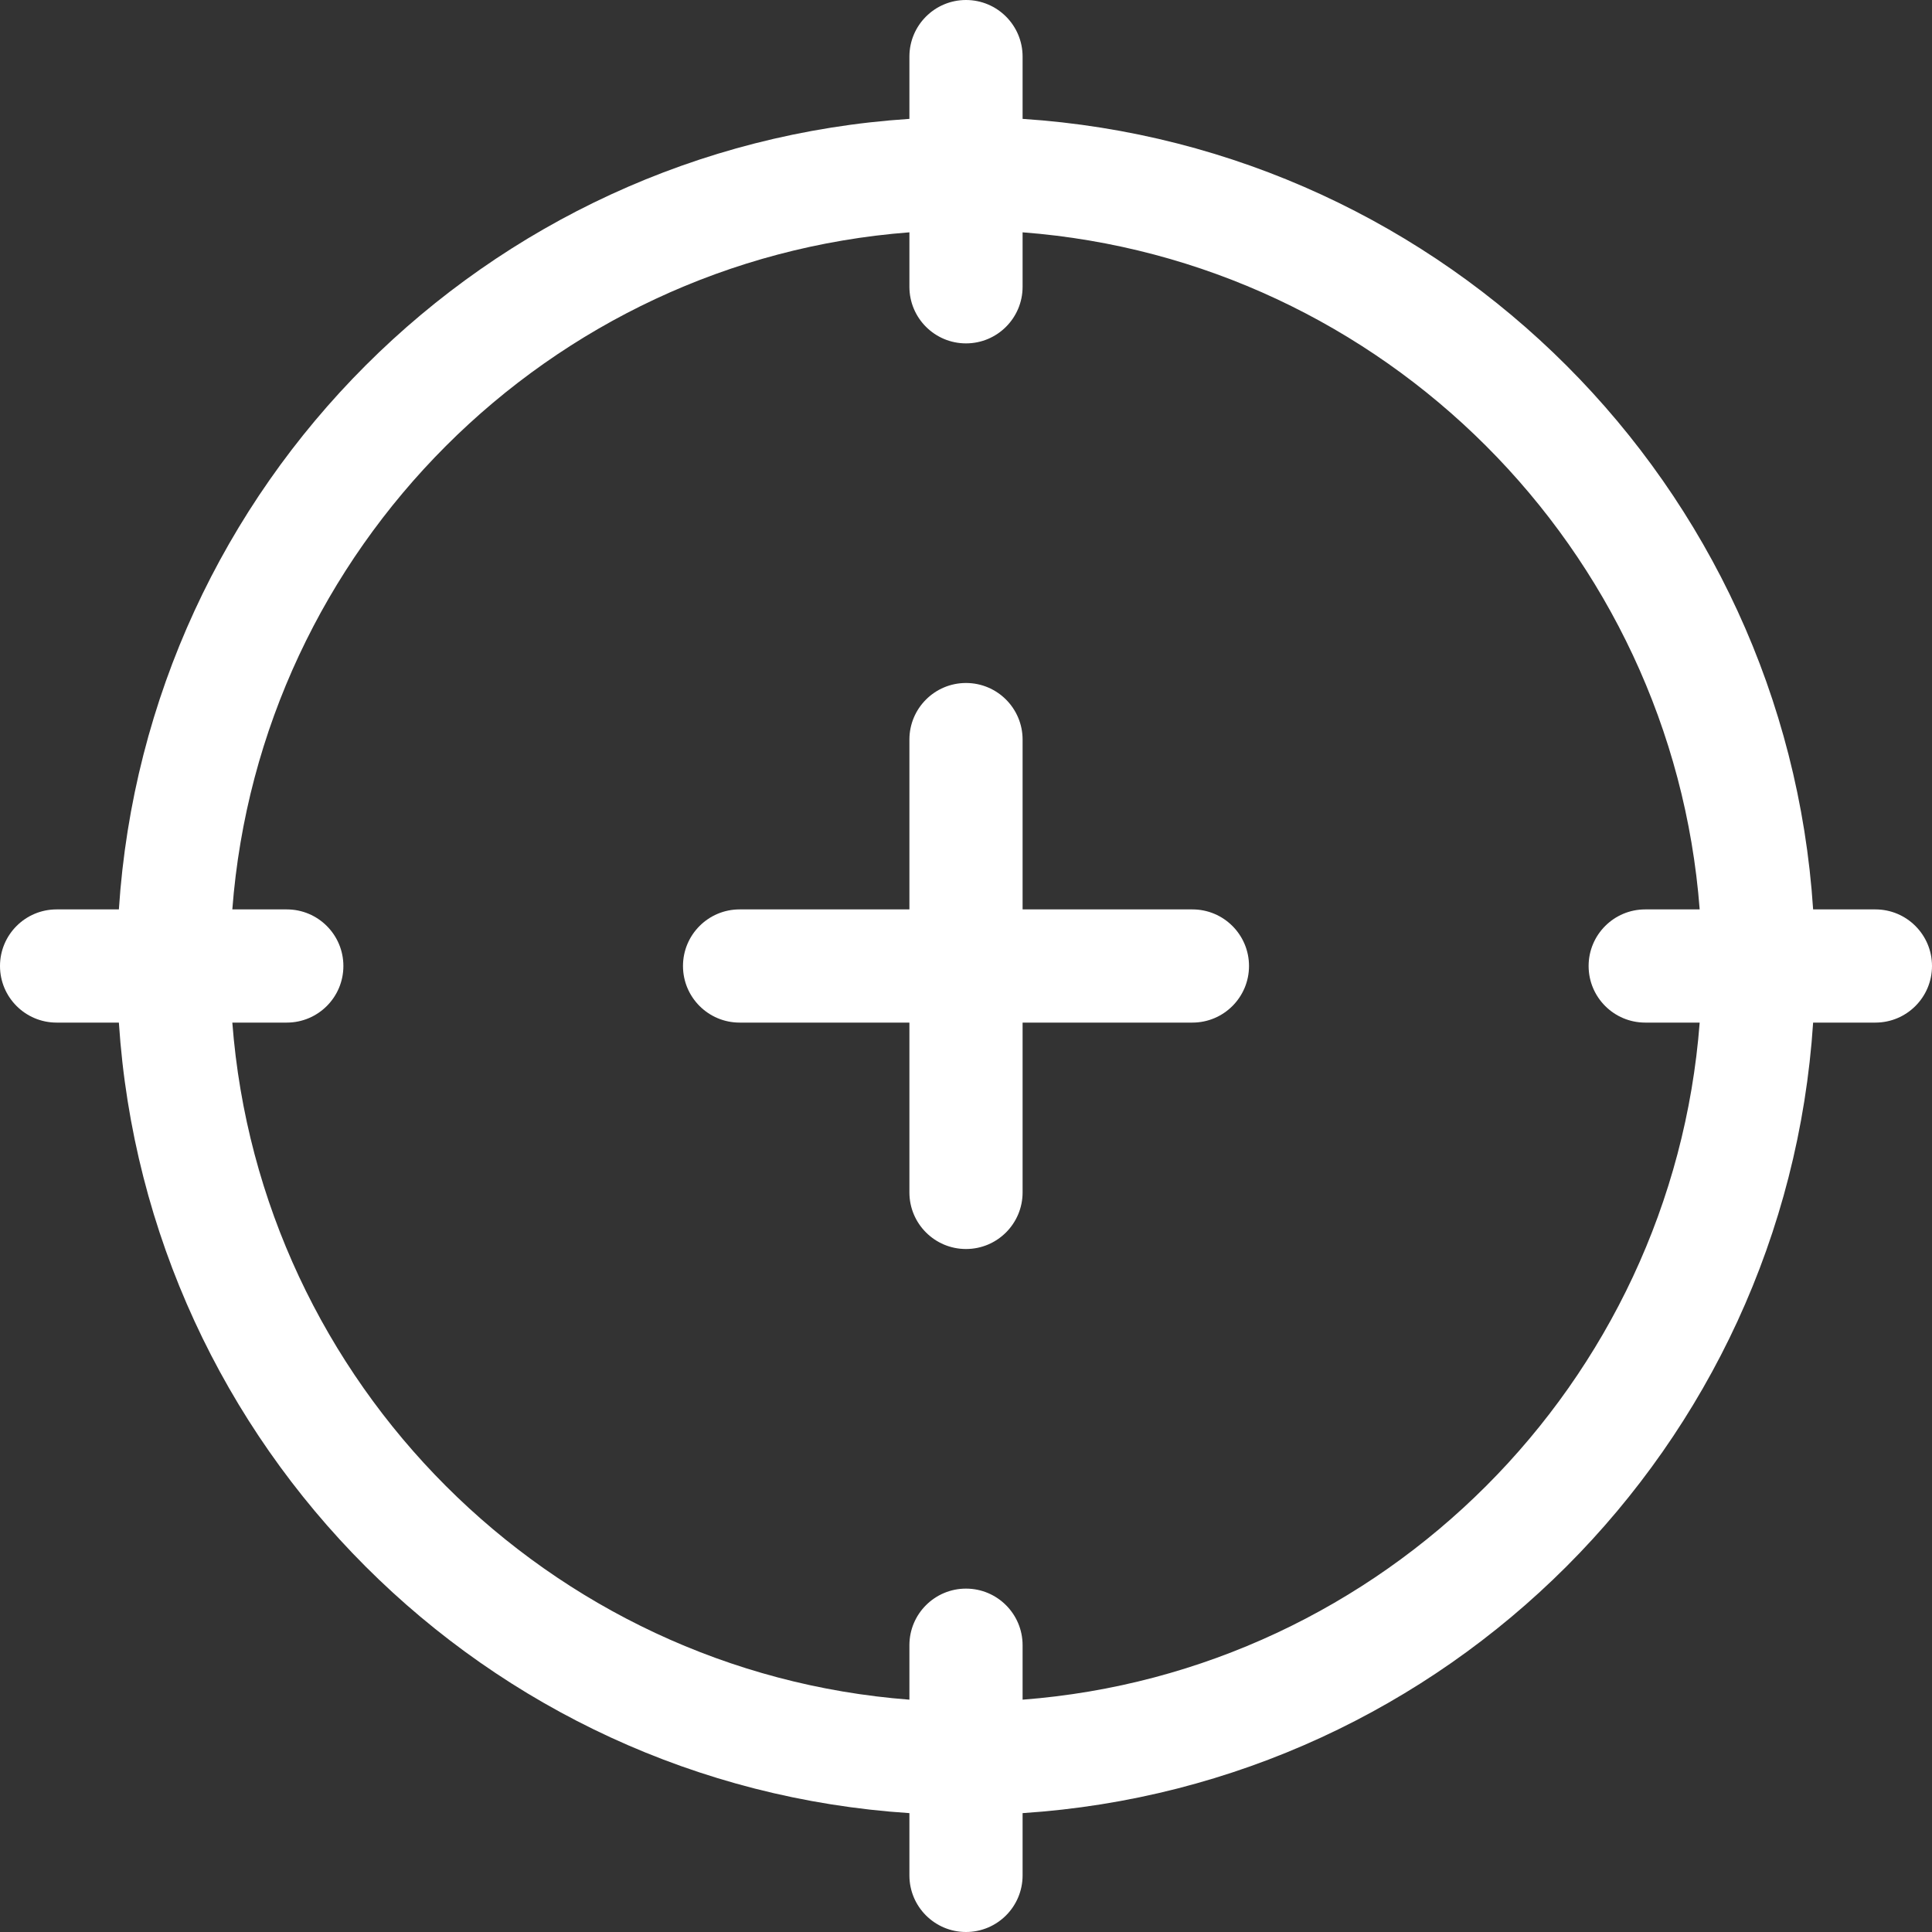
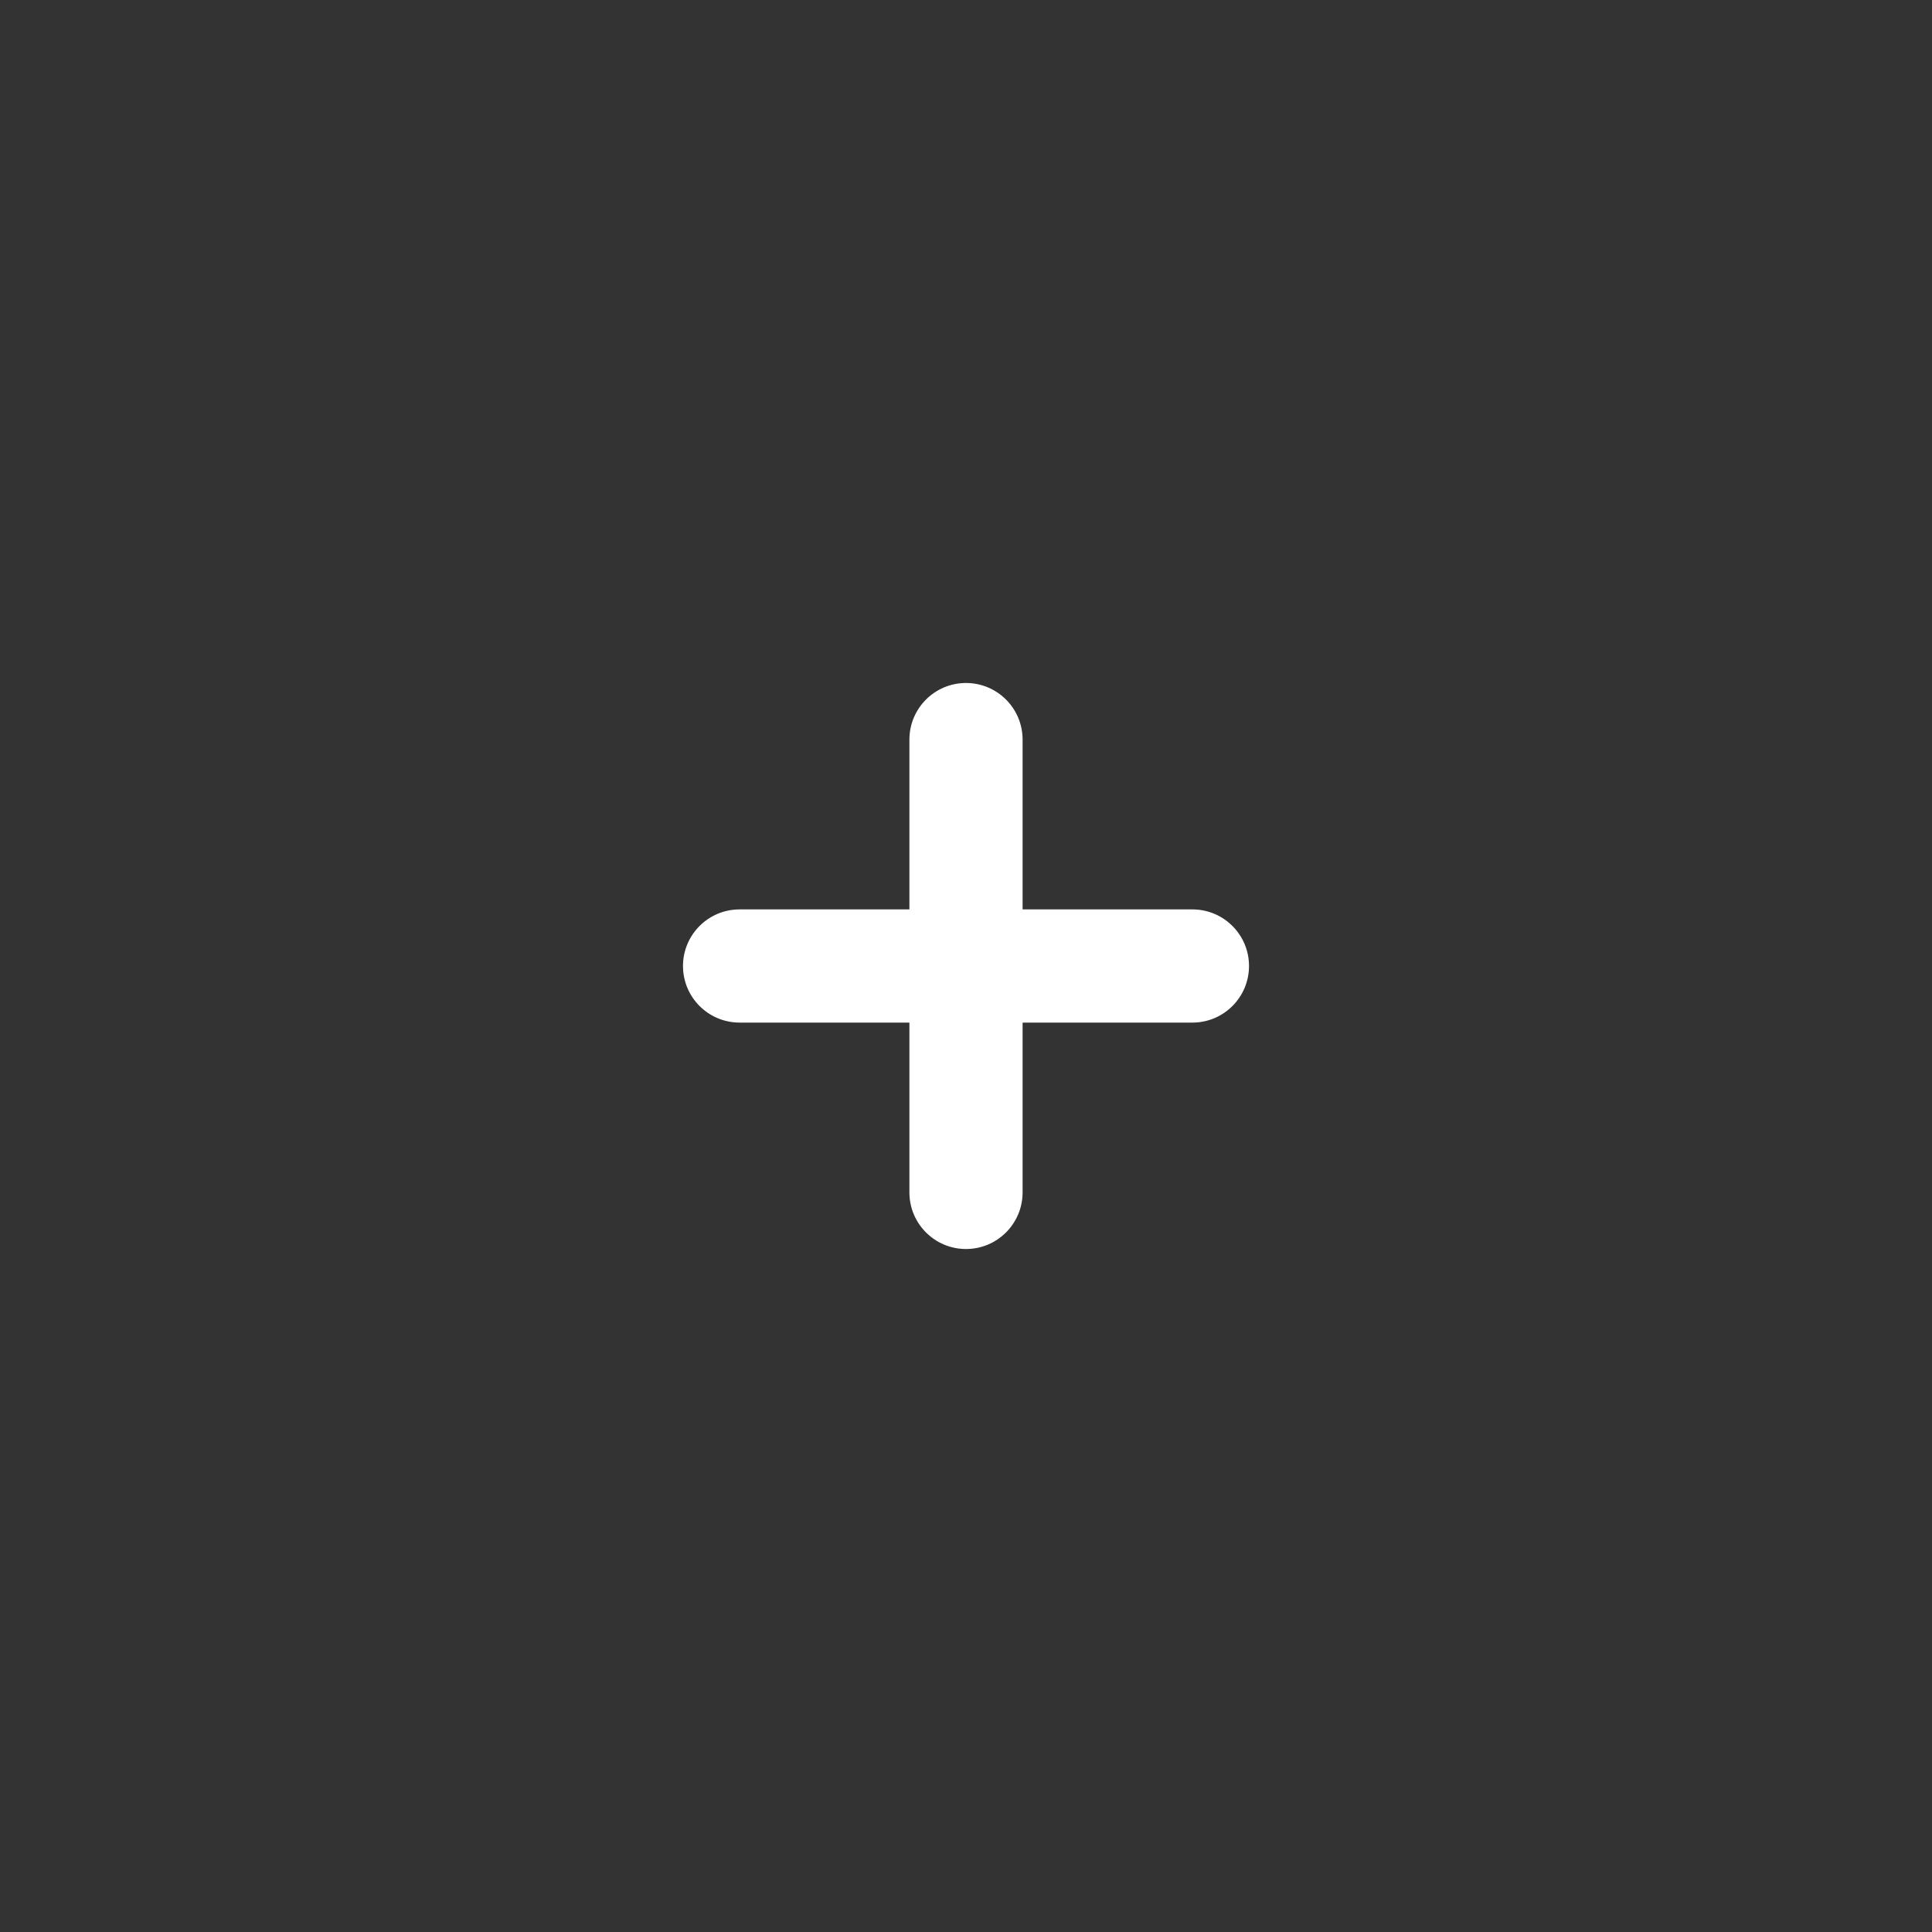
<svg xmlns="http://www.w3.org/2000/svg" width="68" height="68" viewBox="0 0 68 68" fill="none">
  <rect x="0" y="0" width="68" height="68" fill="#333333" stroke="none" />
  <g id="Group">
-     <path id="Vector" d="M66.008 32.008H63.816C62.841 17.095 50.927 5.161 35.992 4.184V1.992C35.992 0.892 35.1 0 34 0C32.9 0 32.008 0.892 32.008 1.992V4.184C17.095 5.159 5.161 17.073 4.184 32.008H1.992C0.892 32.008 0 32.9 0 34C0 35.1 0.892 35.992 1.992 35.992H4.184C5.159 50.905 17.073 62.839 32.008 63.816V66.008C32.008 67.108 32.9 68 34 68C35.1 68 35.992 67.108 35.992 66.008V63.816C50.905 62.841 62.839 50.927 63.816 35.992H66.008C67.108 35.992 68 35.1 68 34C68 32.9 67.108 32.008 66.008 32.008ZM35.992 59.823V57.906C35.992 56.806 35.1 55.914 34 55.914C32.9 55.914 32.008 56.806 32.008 57.906V59.823C19.312 58.852 9.148 48.688 8.177 35.992H10.094C11.194 35.992 12.086 35.1 12.086 34C12.086 32.9 11.194 32.008 10.094 32.008H8.177C9.148 19.312 19.312 9.148 32.008 8.177V10.094C32.008 11.194 32.9 12.086 34 12.086C35.1 12.086 35.992 11.194 35.992 10.094V8.177C48.688 9.148 58.852 19.312 59.823 32.008H57.906C56.806 32.008 55.914 32.9 55.914 34C55.914 35.1 56.806 35.992 57.906 35.992H59.823C58.852 48.688 48.688 58.852 35.992 59.823Z" fill="white" />
    <path id="Vector_2" d="M41.969 32.008H35.992V26.031C35.992 24.931 35.1 24.039 34 24.039C32.9 24.039 32.008 24.931 32.008 26.031V32.008H26.031C24.931 32.008 24.039 32.9 24.039 34C24.039 35.1 24.931 35.992 26.031 35.992H32.008V41.969C32.008 43.069 32.9 43.961 34 43.961C35.1 43.961 35.992 43.069 35.992 41.969V35.992H41.969C43.069 35.992 43.961 35.1 43.961 34C43.961 32.9 43.069 32.008 41.969 32.008Z" fill="white" />
  </g>
</svg>